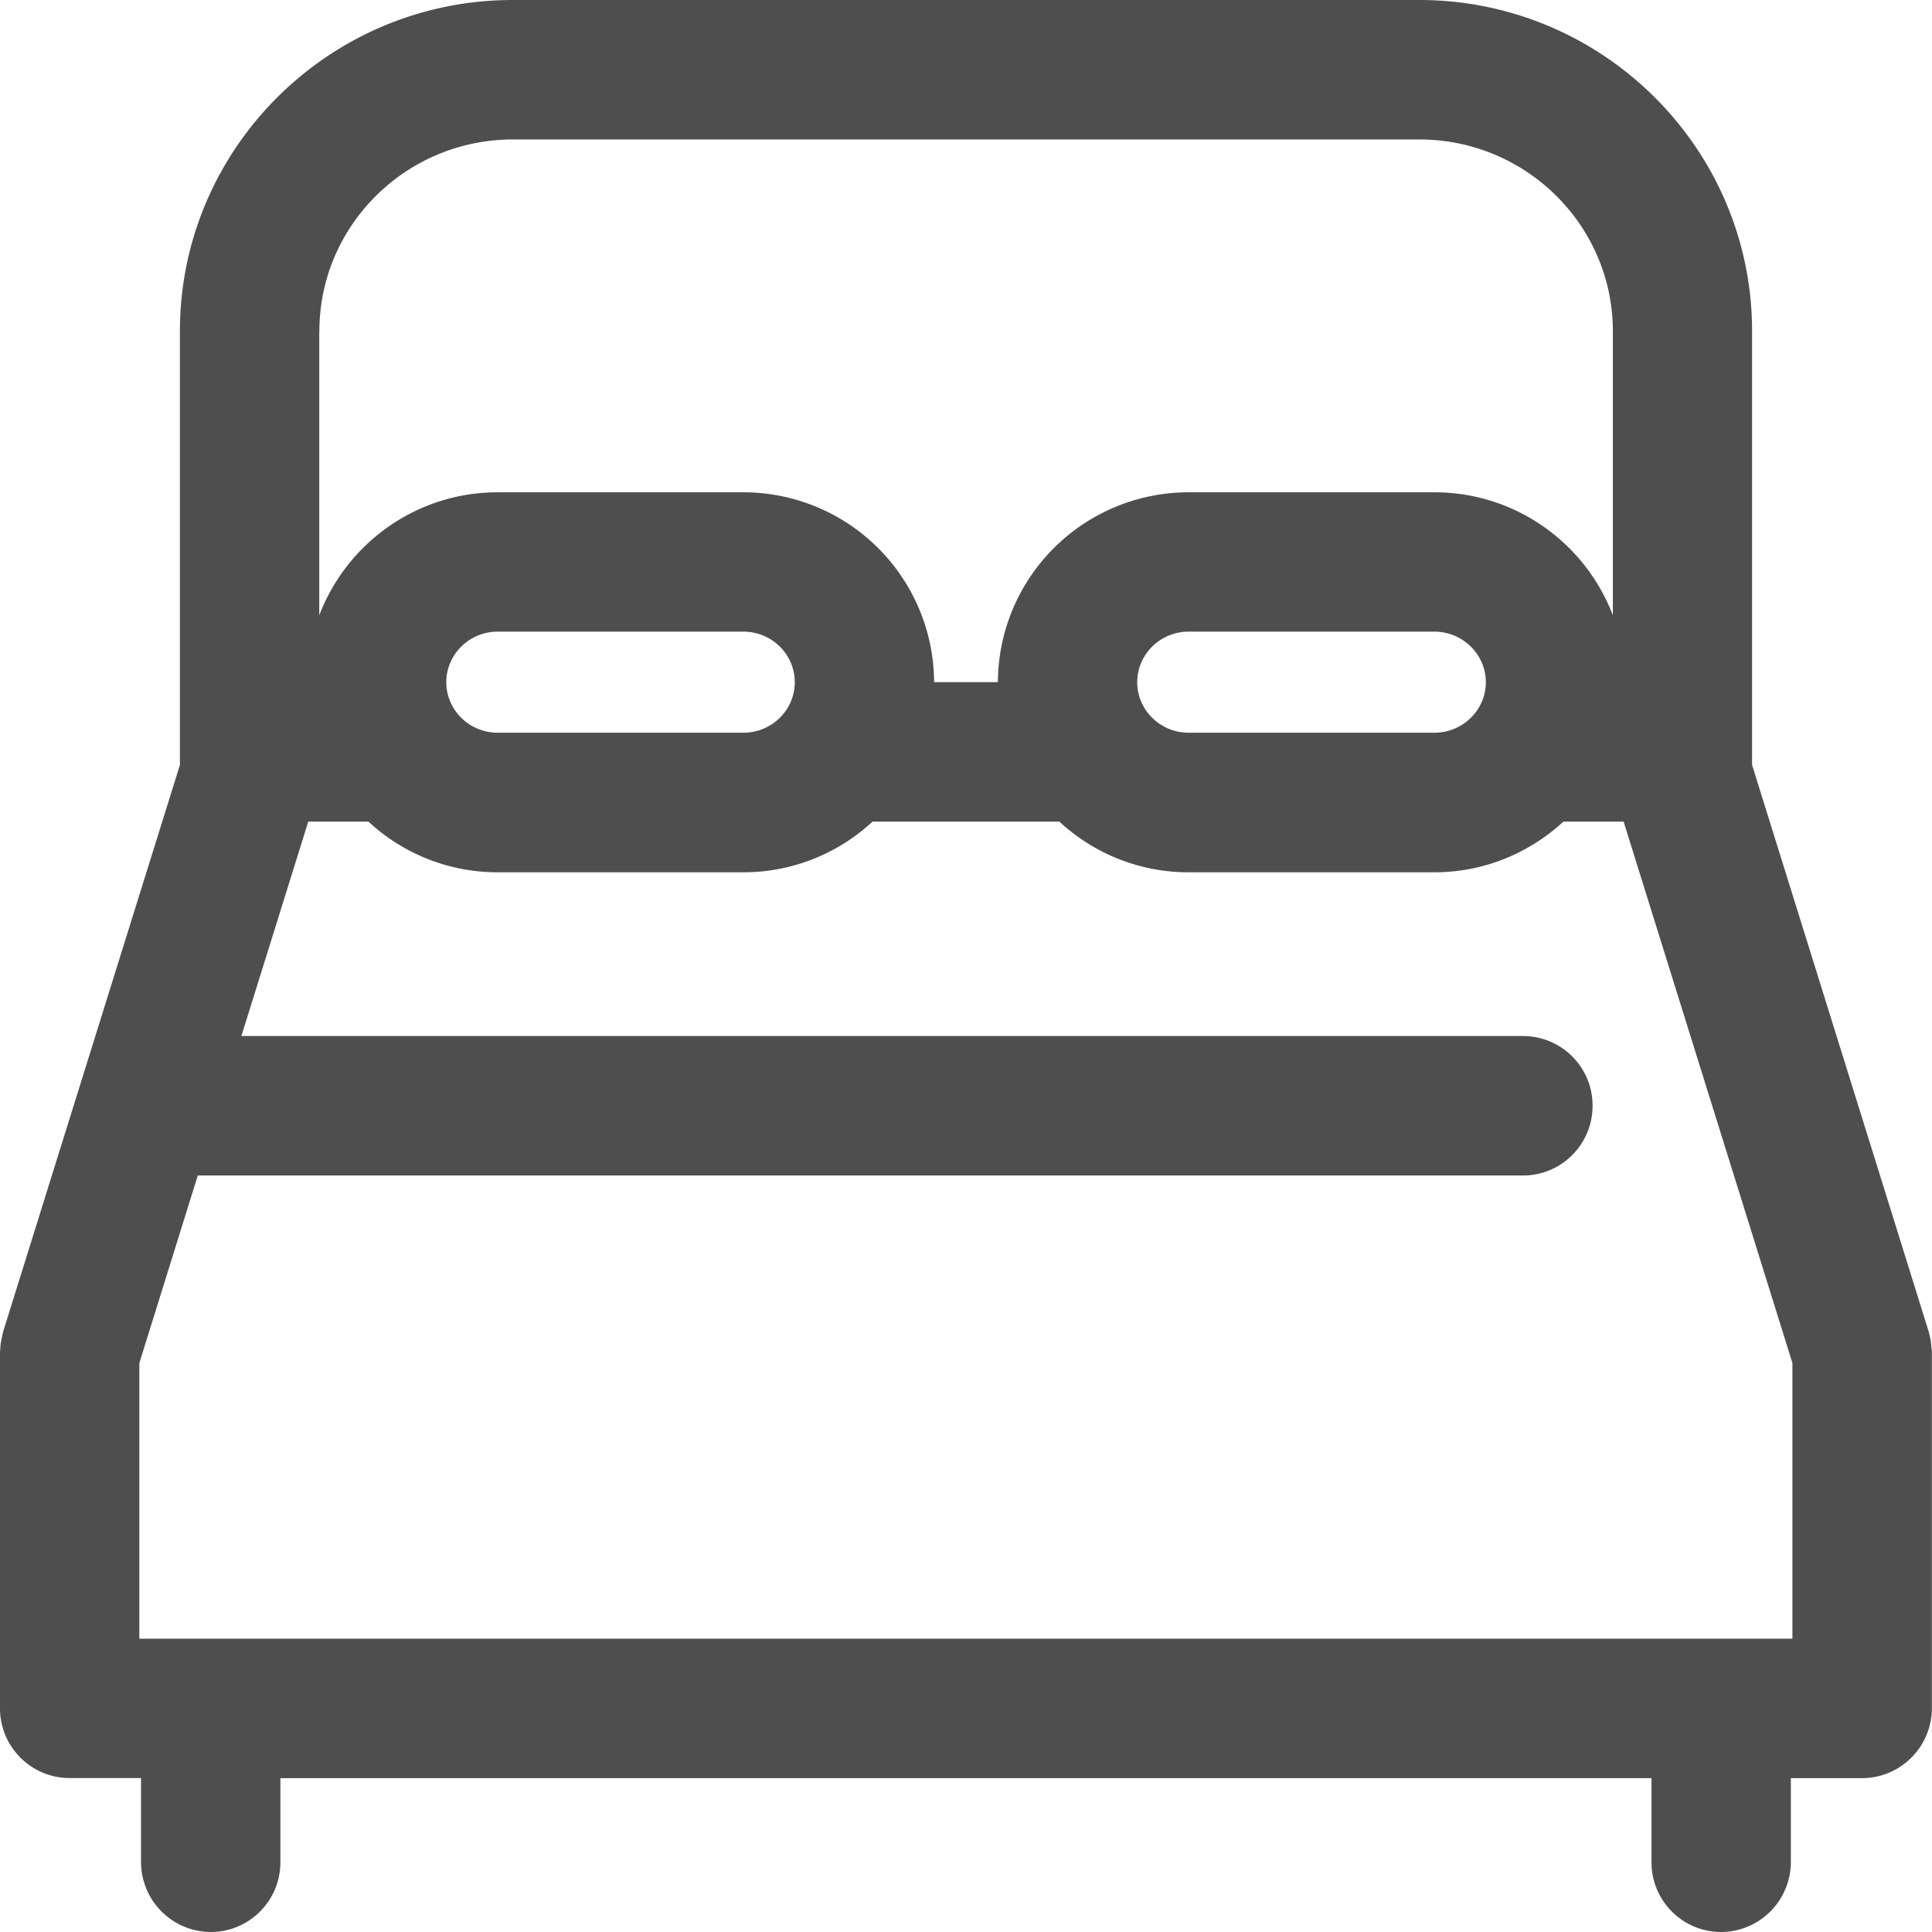
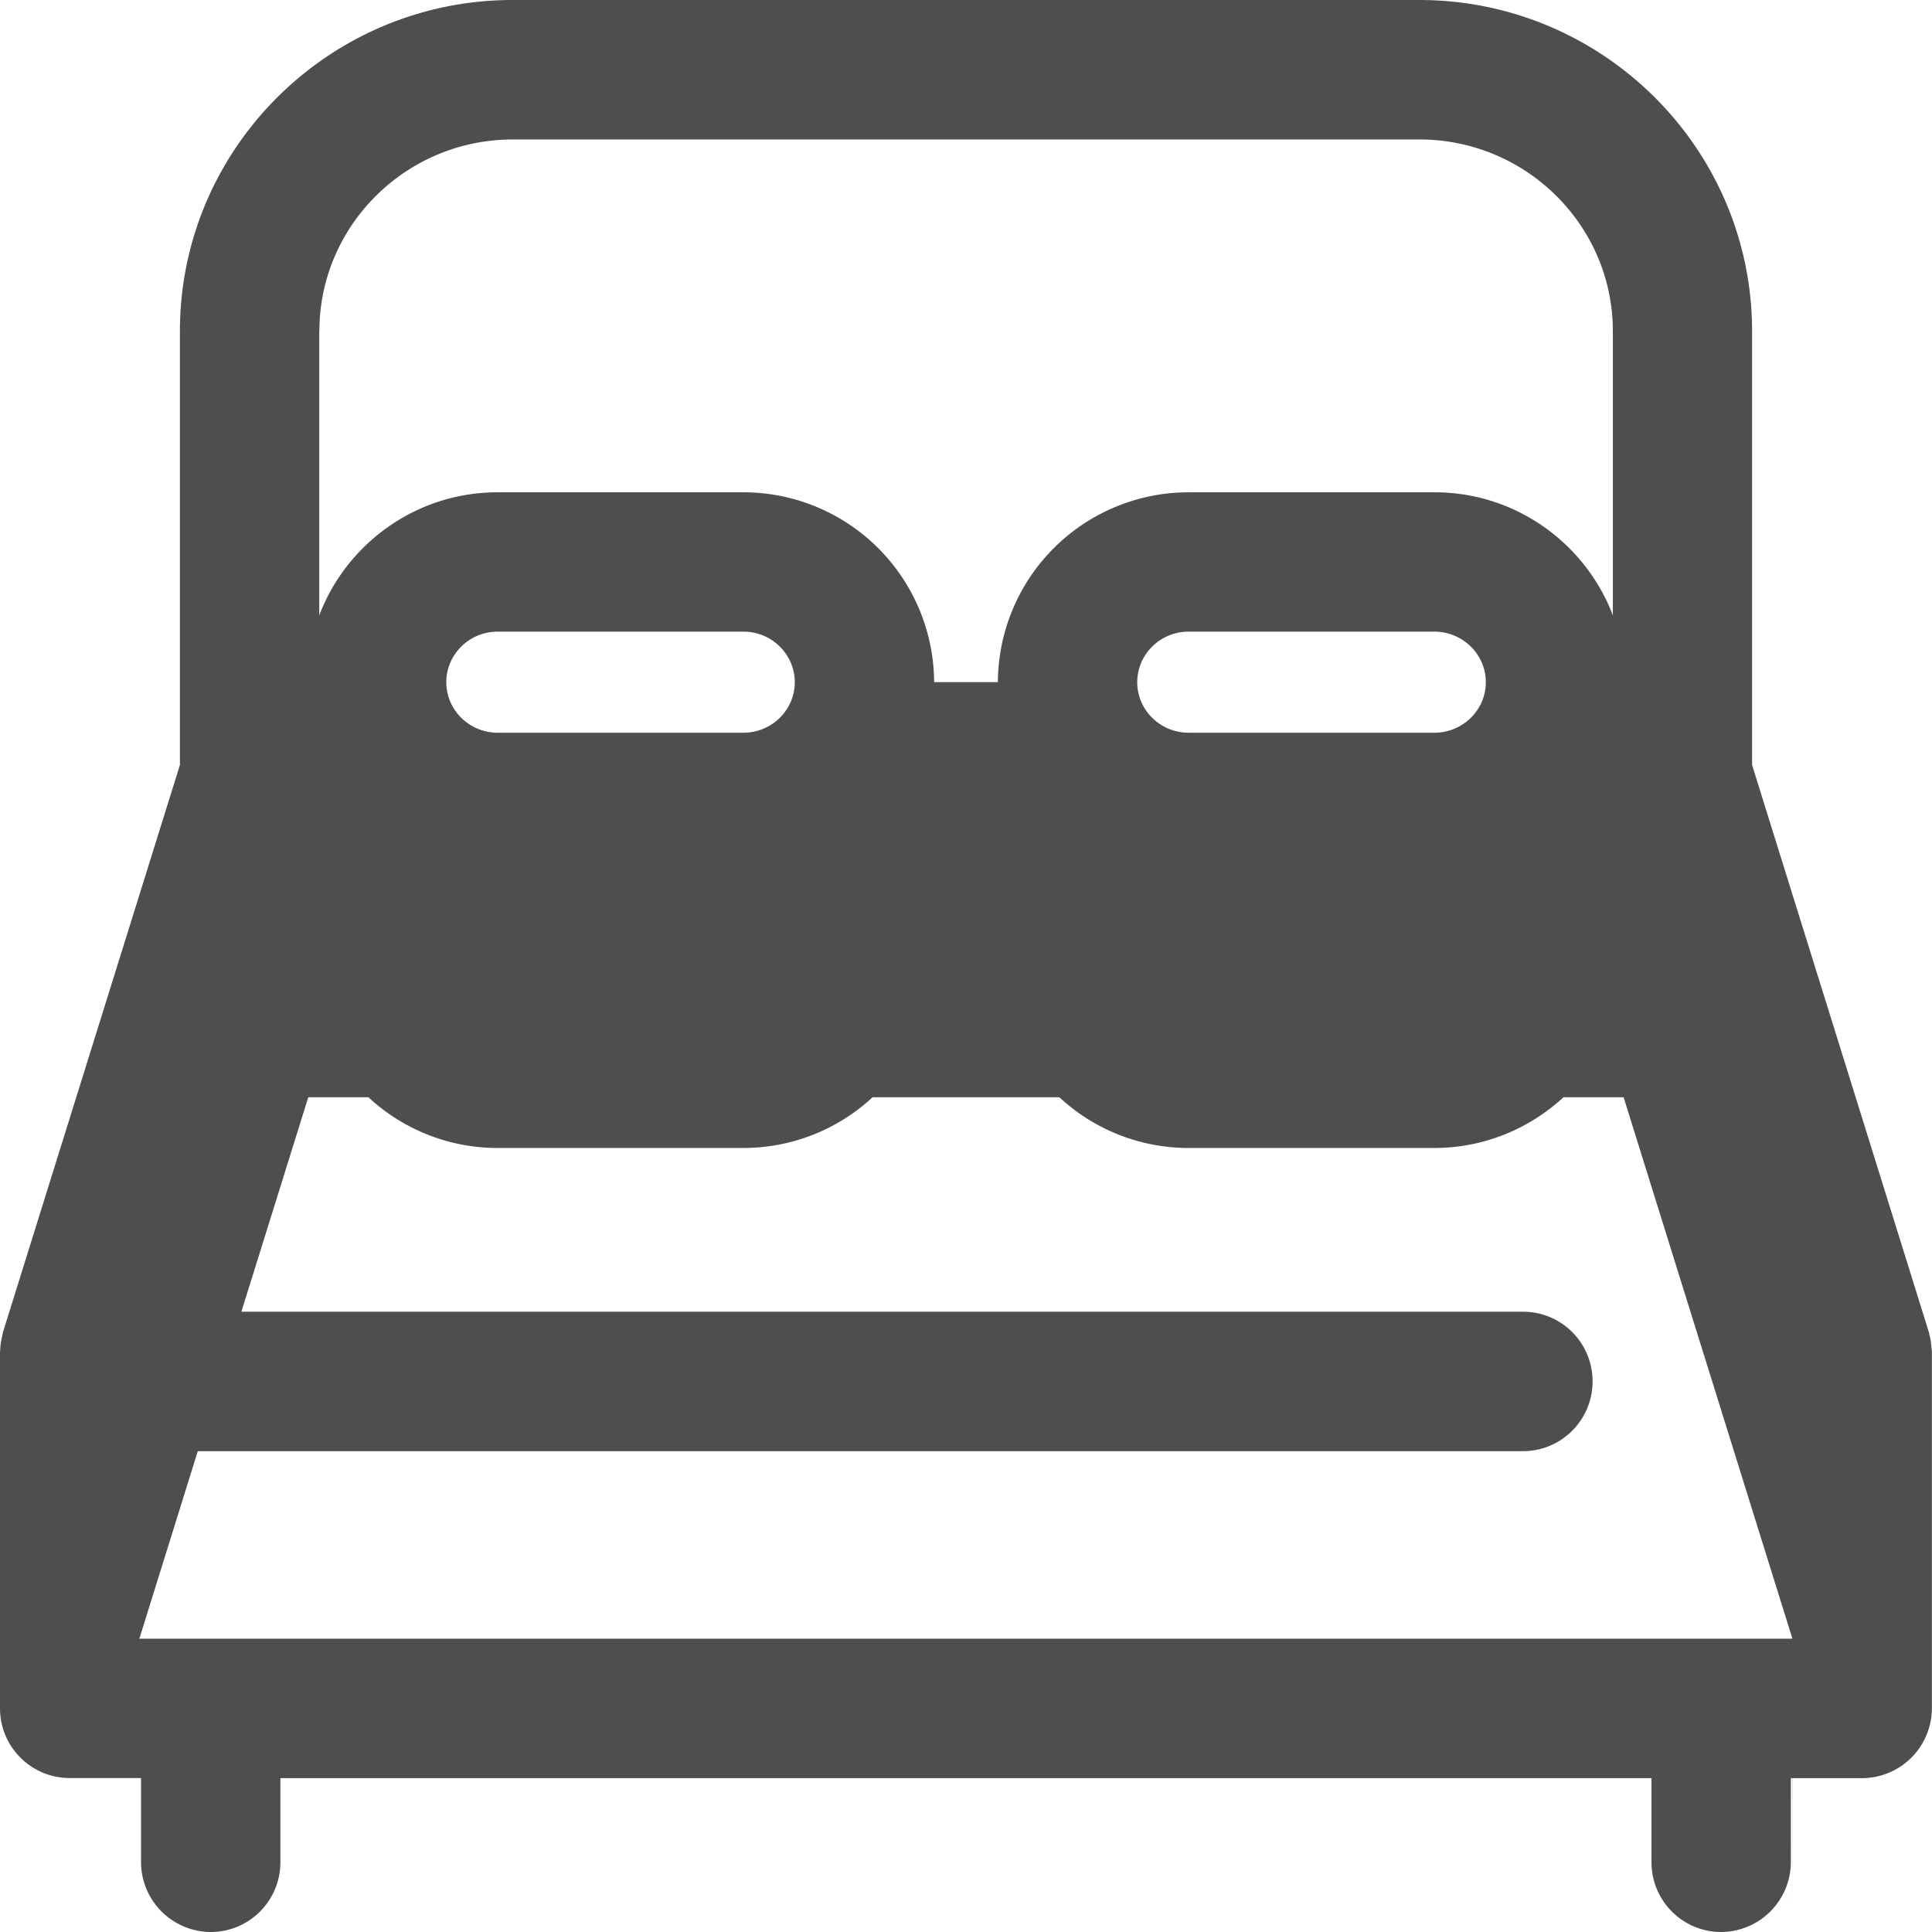
<svg xmlns="http://www.w3.org/2000/svg" width="16" height="16">
-   <path fill="#4e4e4e" d="M14.846 13.571H1.154v-2.283l.484-1.553h10.974c.319 0 .577-.258.577-.578s-.258-.577-.577-.577H1.999l.554-1.776h.498a1.57 1.57 0 0 0 1.07.42h2.036a1.57 1.57 0 0 0 1.069-.42h1.547a1.57 1.57 0 0 0 1.069.42h2.036c.413 0 .788-.16 1.07-.42h.498l1.398 4.484v2.283zM6.582 5.65c0 .23-.191.418-.425.418H4.121c-.234 0-.425-.188-.425-.418s.19-.419.425-.419h2.036c.234 0 .425.188.425.419zm5.723 0c0 .23-.191.418-.426.418H9.843c-.234 0-.425-.188-.425-.418s.19-.419.425-.419h2.036c.234 0 .426.188.426.419zm-9.66-2.907c0-.876.719-1.588 1.602-1.588h7.508c.883 0 1.602.712 1.602 1.588v2.353c-.226-.594-.802-1.019-1.477-1.019H9.843a1.58 1.58 0 0 0-1.579 1.572h-.528a1.58 1.58 0 0 0-1.579-1.572H4.121c-.675 0-1.251.425-1.477 1.019V2.743zm13.352 8.431l-.006-.06a.56.56 0 0 0-.012-.059c-.003-.009-.003-.018-.006-.026L14.51 6.335V2.743C14.51 1.23 13.273 0 11.754 0H4.246C2.727 0 1.49 1.23 1.49 2.743v3.592L.026 11.028c-.003.009-.003.018-.006.026l-.012.059a.61.61 0 0 0-.006.06c0 .01-.002.018-.002.027v2.948c0 .318.258.577.577.577h.591v.697a.58.58 0 0 0 .577.578c.319 0 .577-.259.577-.577v-.697h11.355v.697c0 .318.258.577.577.577a.58.58 0 0 0 .577-.577v-.697h.591a.58.58 0 0 0 .577-.577V11.2c.001-.009-.001-.017-.002-.026z" />
+   <path fill="#4e4e4e" d="M14.846 13.571H1.154l.484-1.553h10.974c.319 0 .577-.258.577-.578s-.258-.577-.577-.577H1.999l.554-1.776h.498a1.57 1.57 0 0 0 1.07.42h2.036a1.57 1.57 0 0 0 1.069-.42h1.547a1.57 1.57 0 0 0 1.069.42h2.036c.413 0 .788-.16 1.07-.42h.498l1.398 4.484v2.283zM6.582 5.65c0 .23-.191.418-.425.418H4.121c-.234 0-.425-.188-.425-.418s.19-.419.425-.419h2.036c.234 0 .425.188.425.419zm5.723 0c0 .23-.191.418-.426.418H9.843c-.234 0-.425-.188-.425-.418s.19-.419.425-.419h2.036c.234 0 .426.188.426.419zm-9.66-2.907c0-.876.719-1.588 1.602-1.588h7.508c.883 0 1.602.712 1.602 1.588v2.353c-.226-.594-.802-1.019-1.477-1.019H9.843a1.58 1.58 0 0 0-1.579 1.572h-.528a1.58 1.58 0 0 0-1.579-1.572H4.121c-.675 0-1.251.425-1.477 1.019V2.743zm13.352 8.431l-.006-.06a.56.56 0 0 0-.012-.059c-.003-.009-.003-.018-.006-.026L14.51 6.335V2.743C14.51 1.23 13.273 0 11.754 0H4.246C2.727 0 1.49 1.23 1.49 2.743v3.592L.026 11.028c-.003.009-.003.018-.006.026l-.012.059a.61.61 0 0 0-.006.06c0 .01-.002.018-.002.027v2.948c0 .318.258.577.577.577h.591v.697a.58.58 0 0 0 .577.578c.319 0 .577-.259.577-.577v-.697h11.355v.697c0 .318.258.577.577.577a.58.58 0 0 0 .577-.577v-.697h.591a.58.58 0 0 0 .577-.577V11.2c.001-.009-.001-.017-.002-.026z" />
</svg>